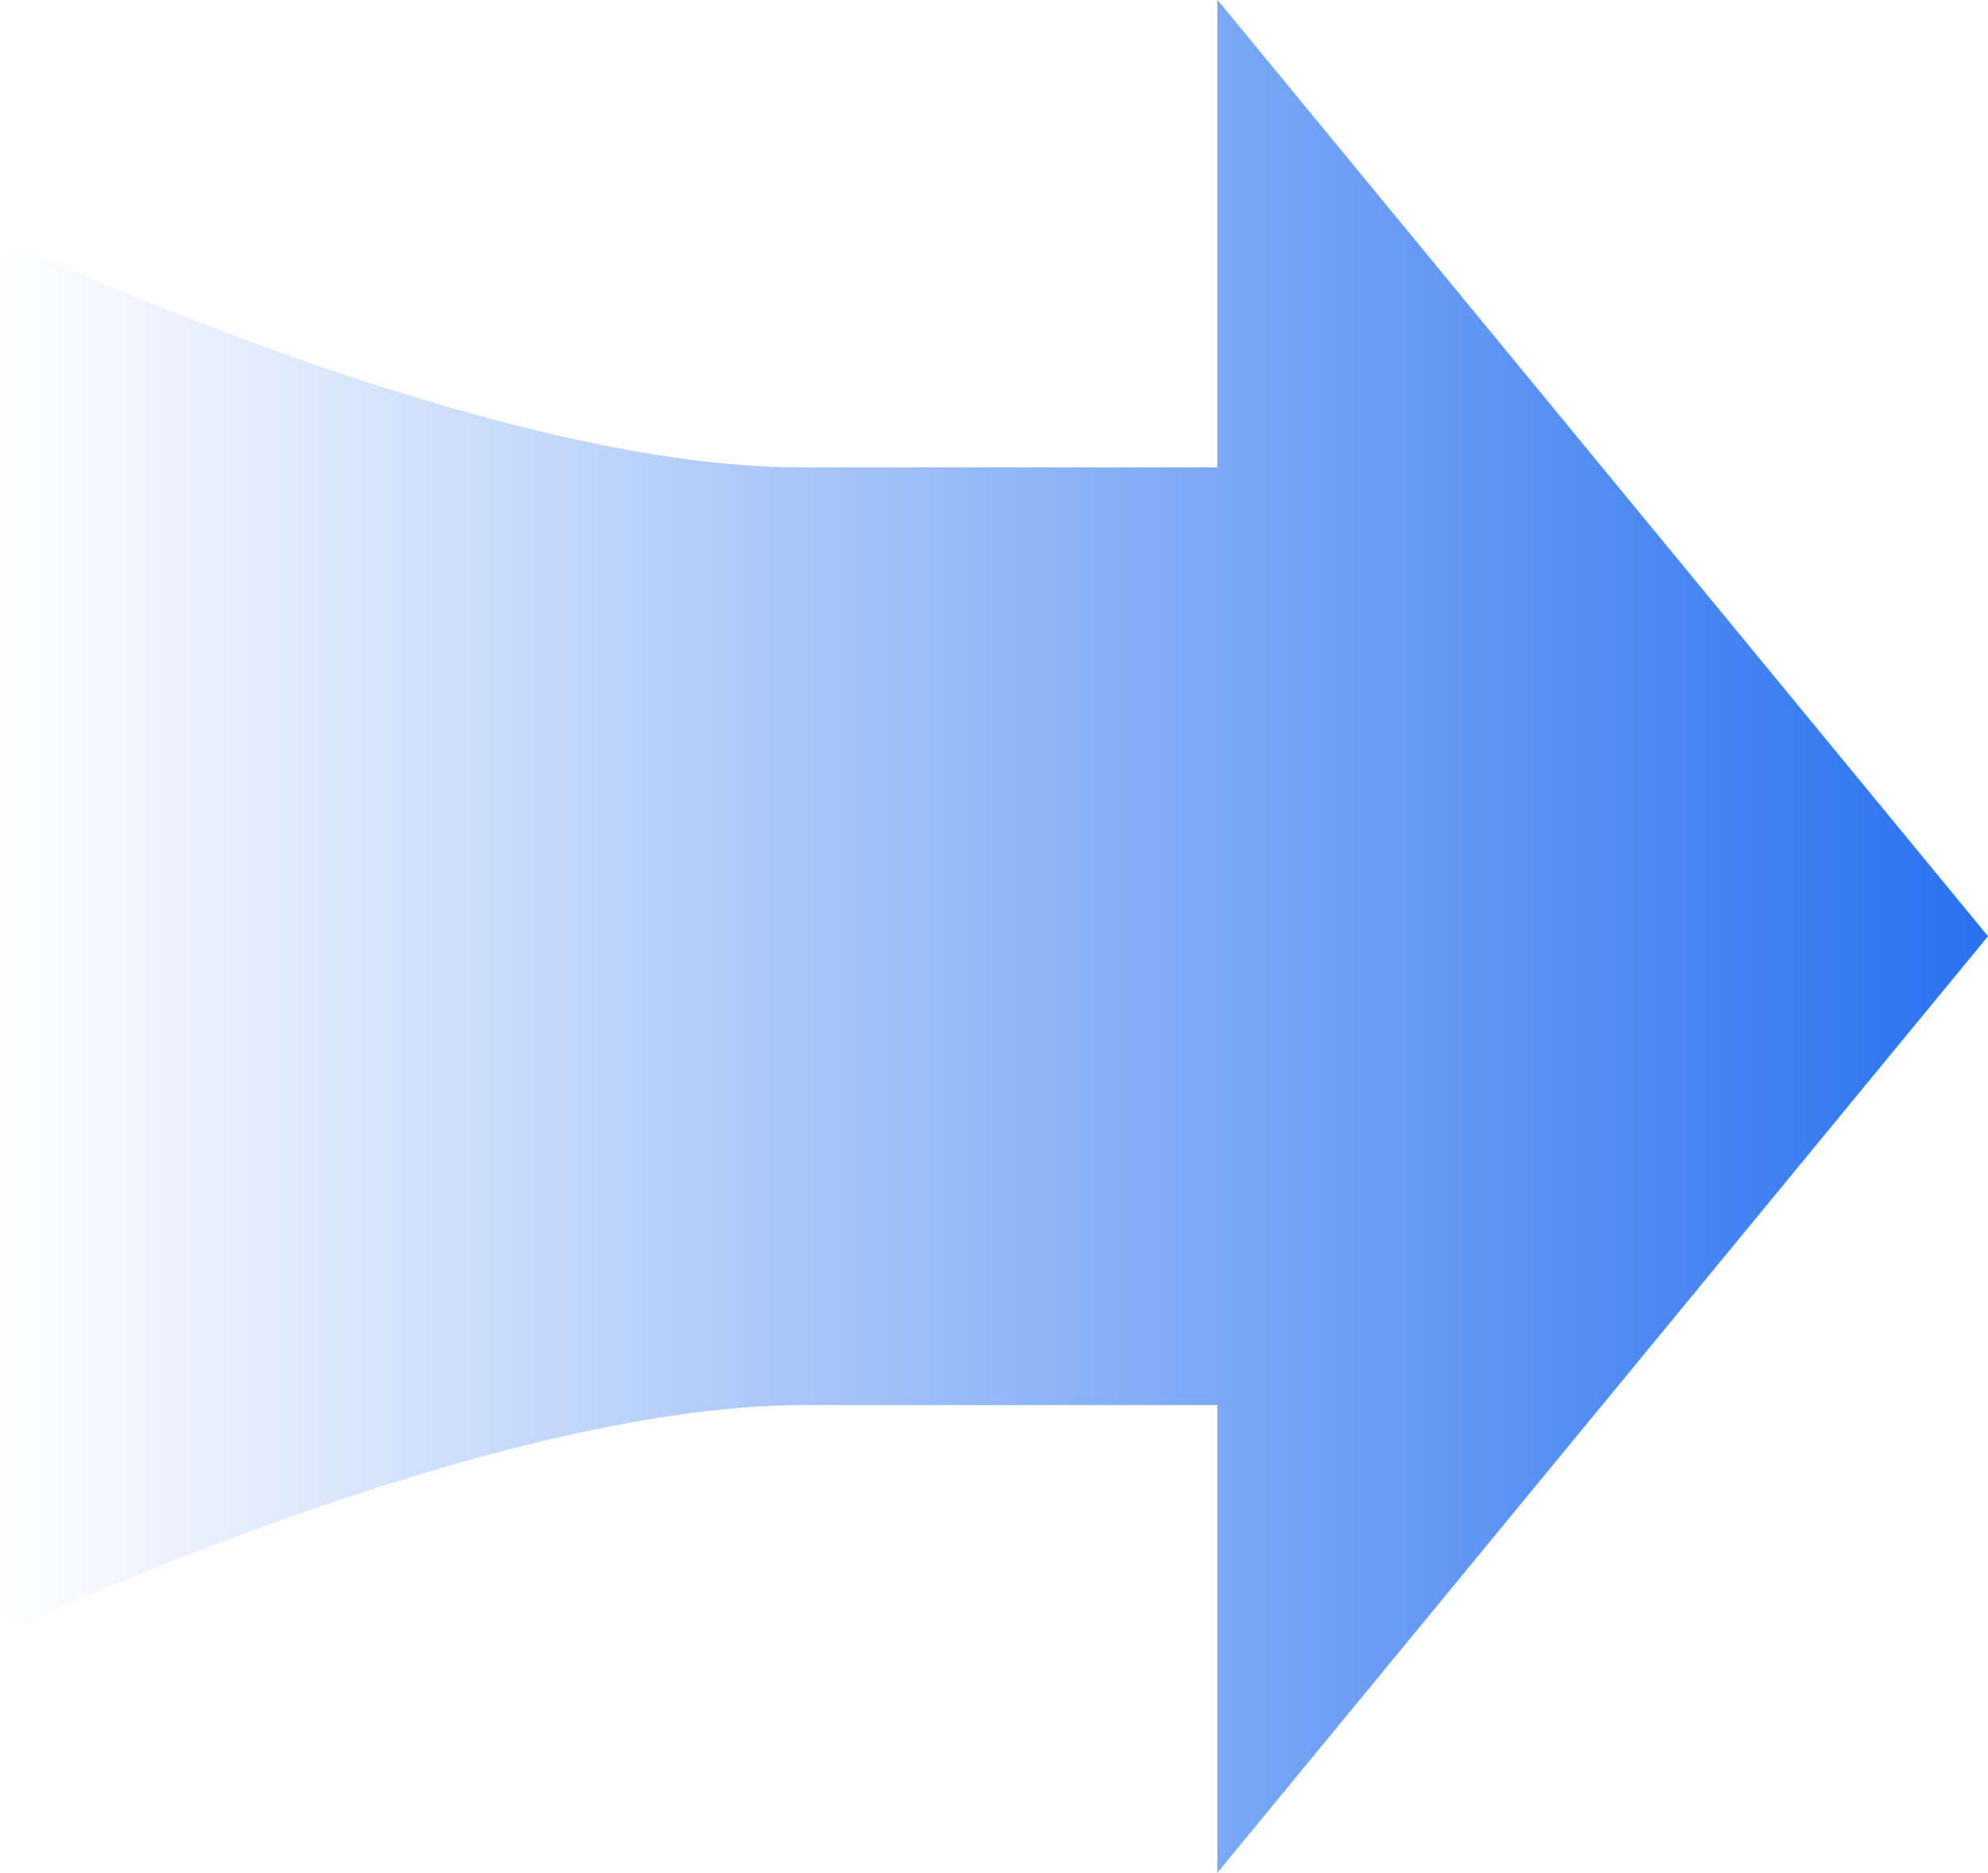
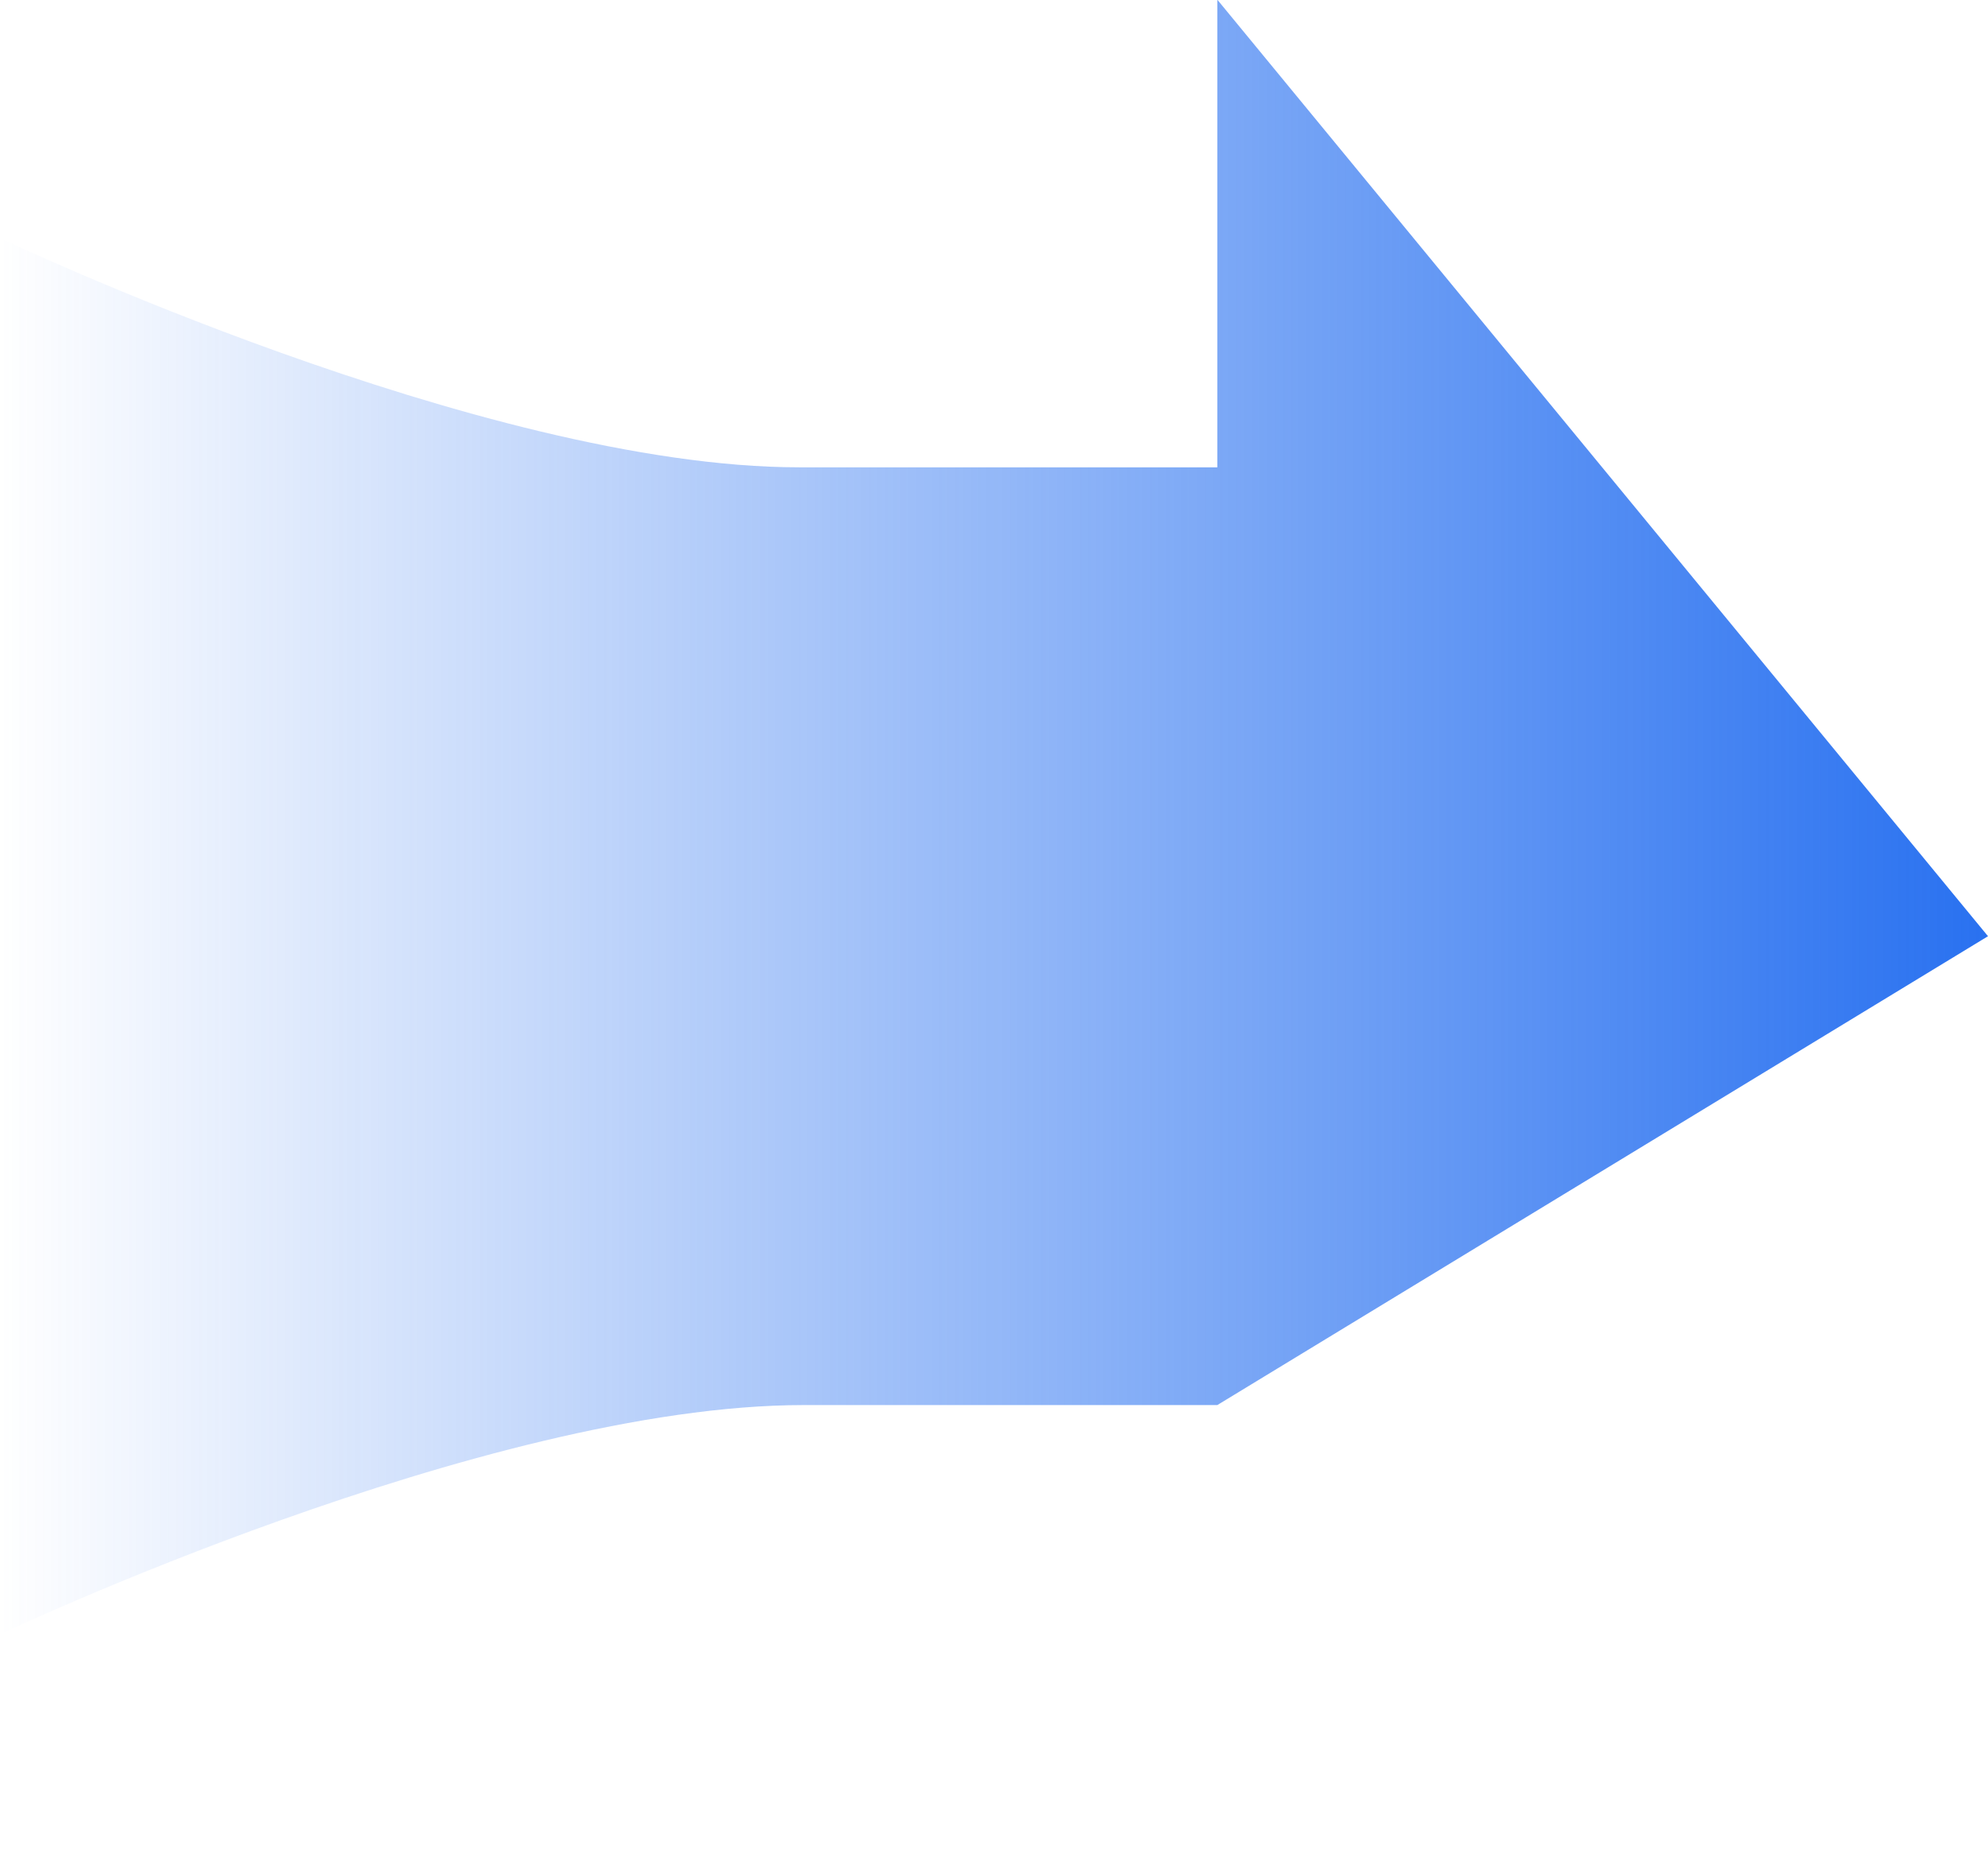
<svg xmlns="http://www.w3.org/2000/svg" width="52" height="49" viewBox="0 0 52 49">
  <defs>
    <style>
      .cls-1 {
        fill-rule: evenodd;
        fill: url(#linear-gradient);
      }
    </style>
    <linearGradient id="linear-gradient" y1="24.5" x2="52" y2="24.5" gradientUnits="userSpaceOnUse">
      <stop offset="0" stop-color="#2971f0" stop-opacity="0" />
      <stop offset="1" stop-color="#2971f0" />
    </linearGradient>
  </defs>
-   <path id="形状_1_拷贝_3" data-name="形状 1 拷贝 3" class="cls-1" d="M-0.006,42.762s12.679-6,21.026-6H31.841V49L52,24.495,31.841-.009V12.227H20.909c-8.3,0-20.915-6-20.915-6V42.762Z" />
+   <path id="形状_1_拷贝_3" data-name="形状 1 拷贝 3" class="cls-1" d="M-0.006,42.762s12.679-6,21.026-6H31.841L52,24.495,31.841-.009V12.227H20.909c-8.3,0-20.915-6-20.915-6V42.762Z" />
</svg>